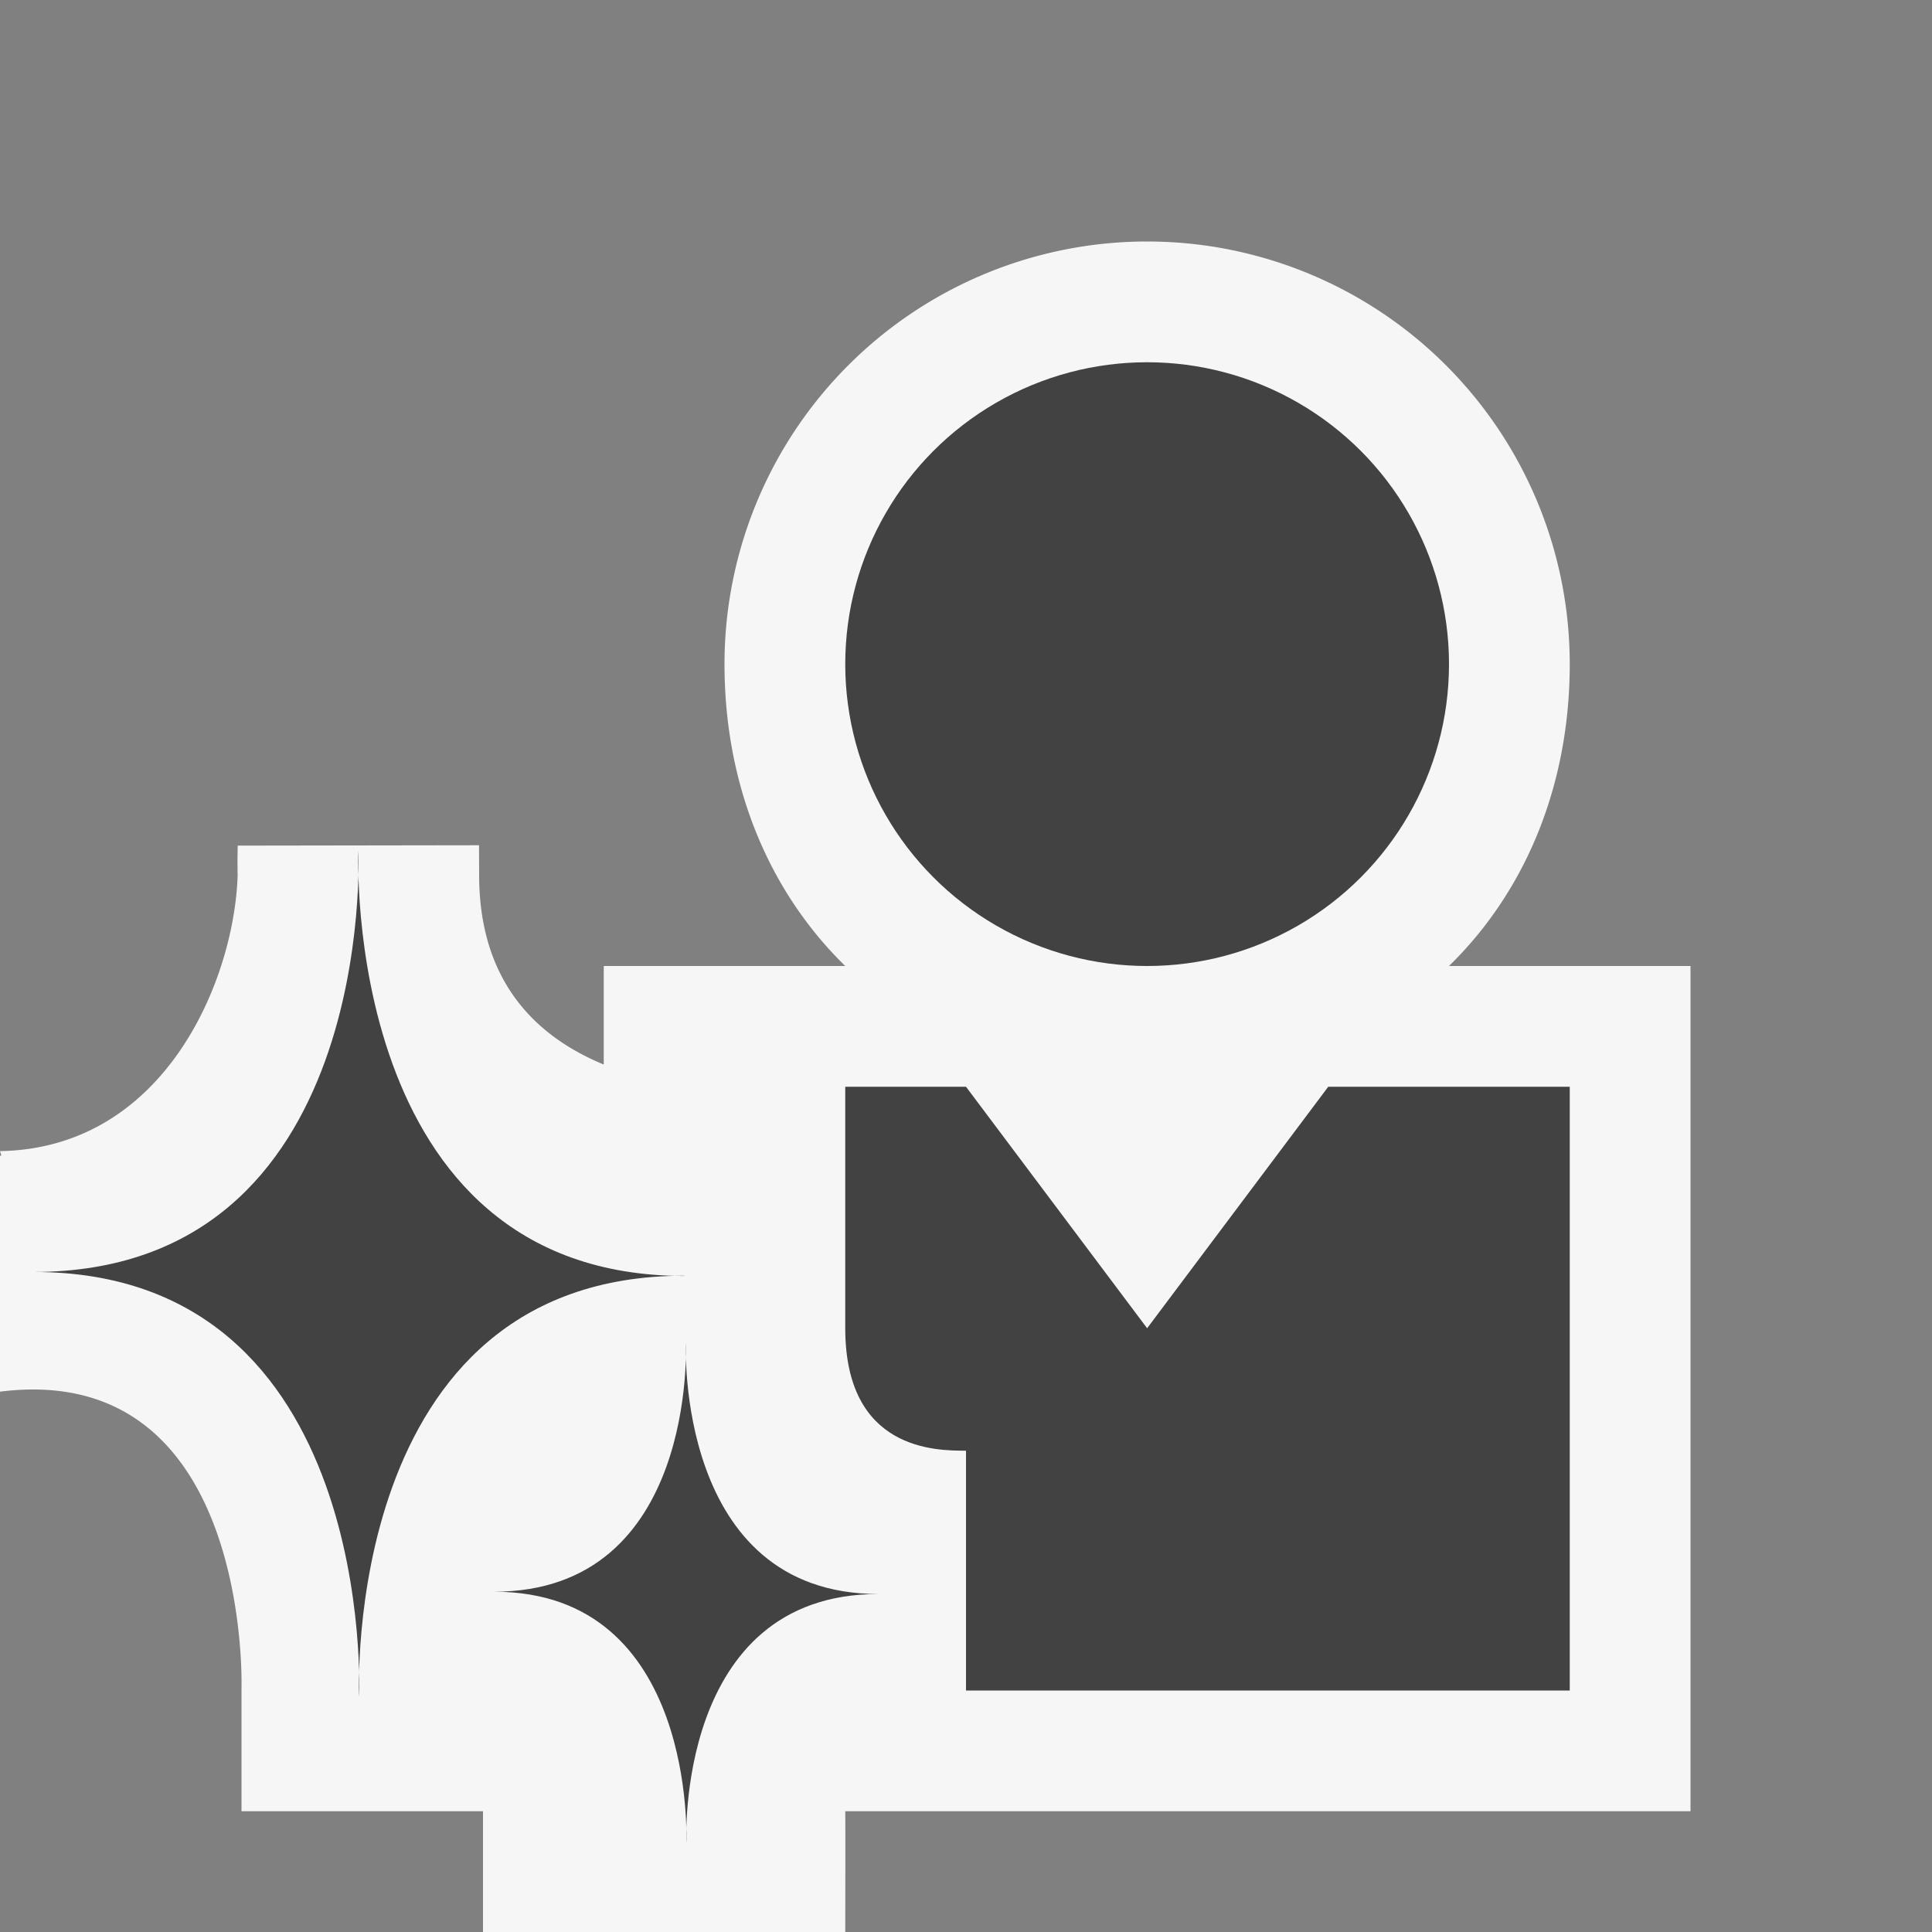
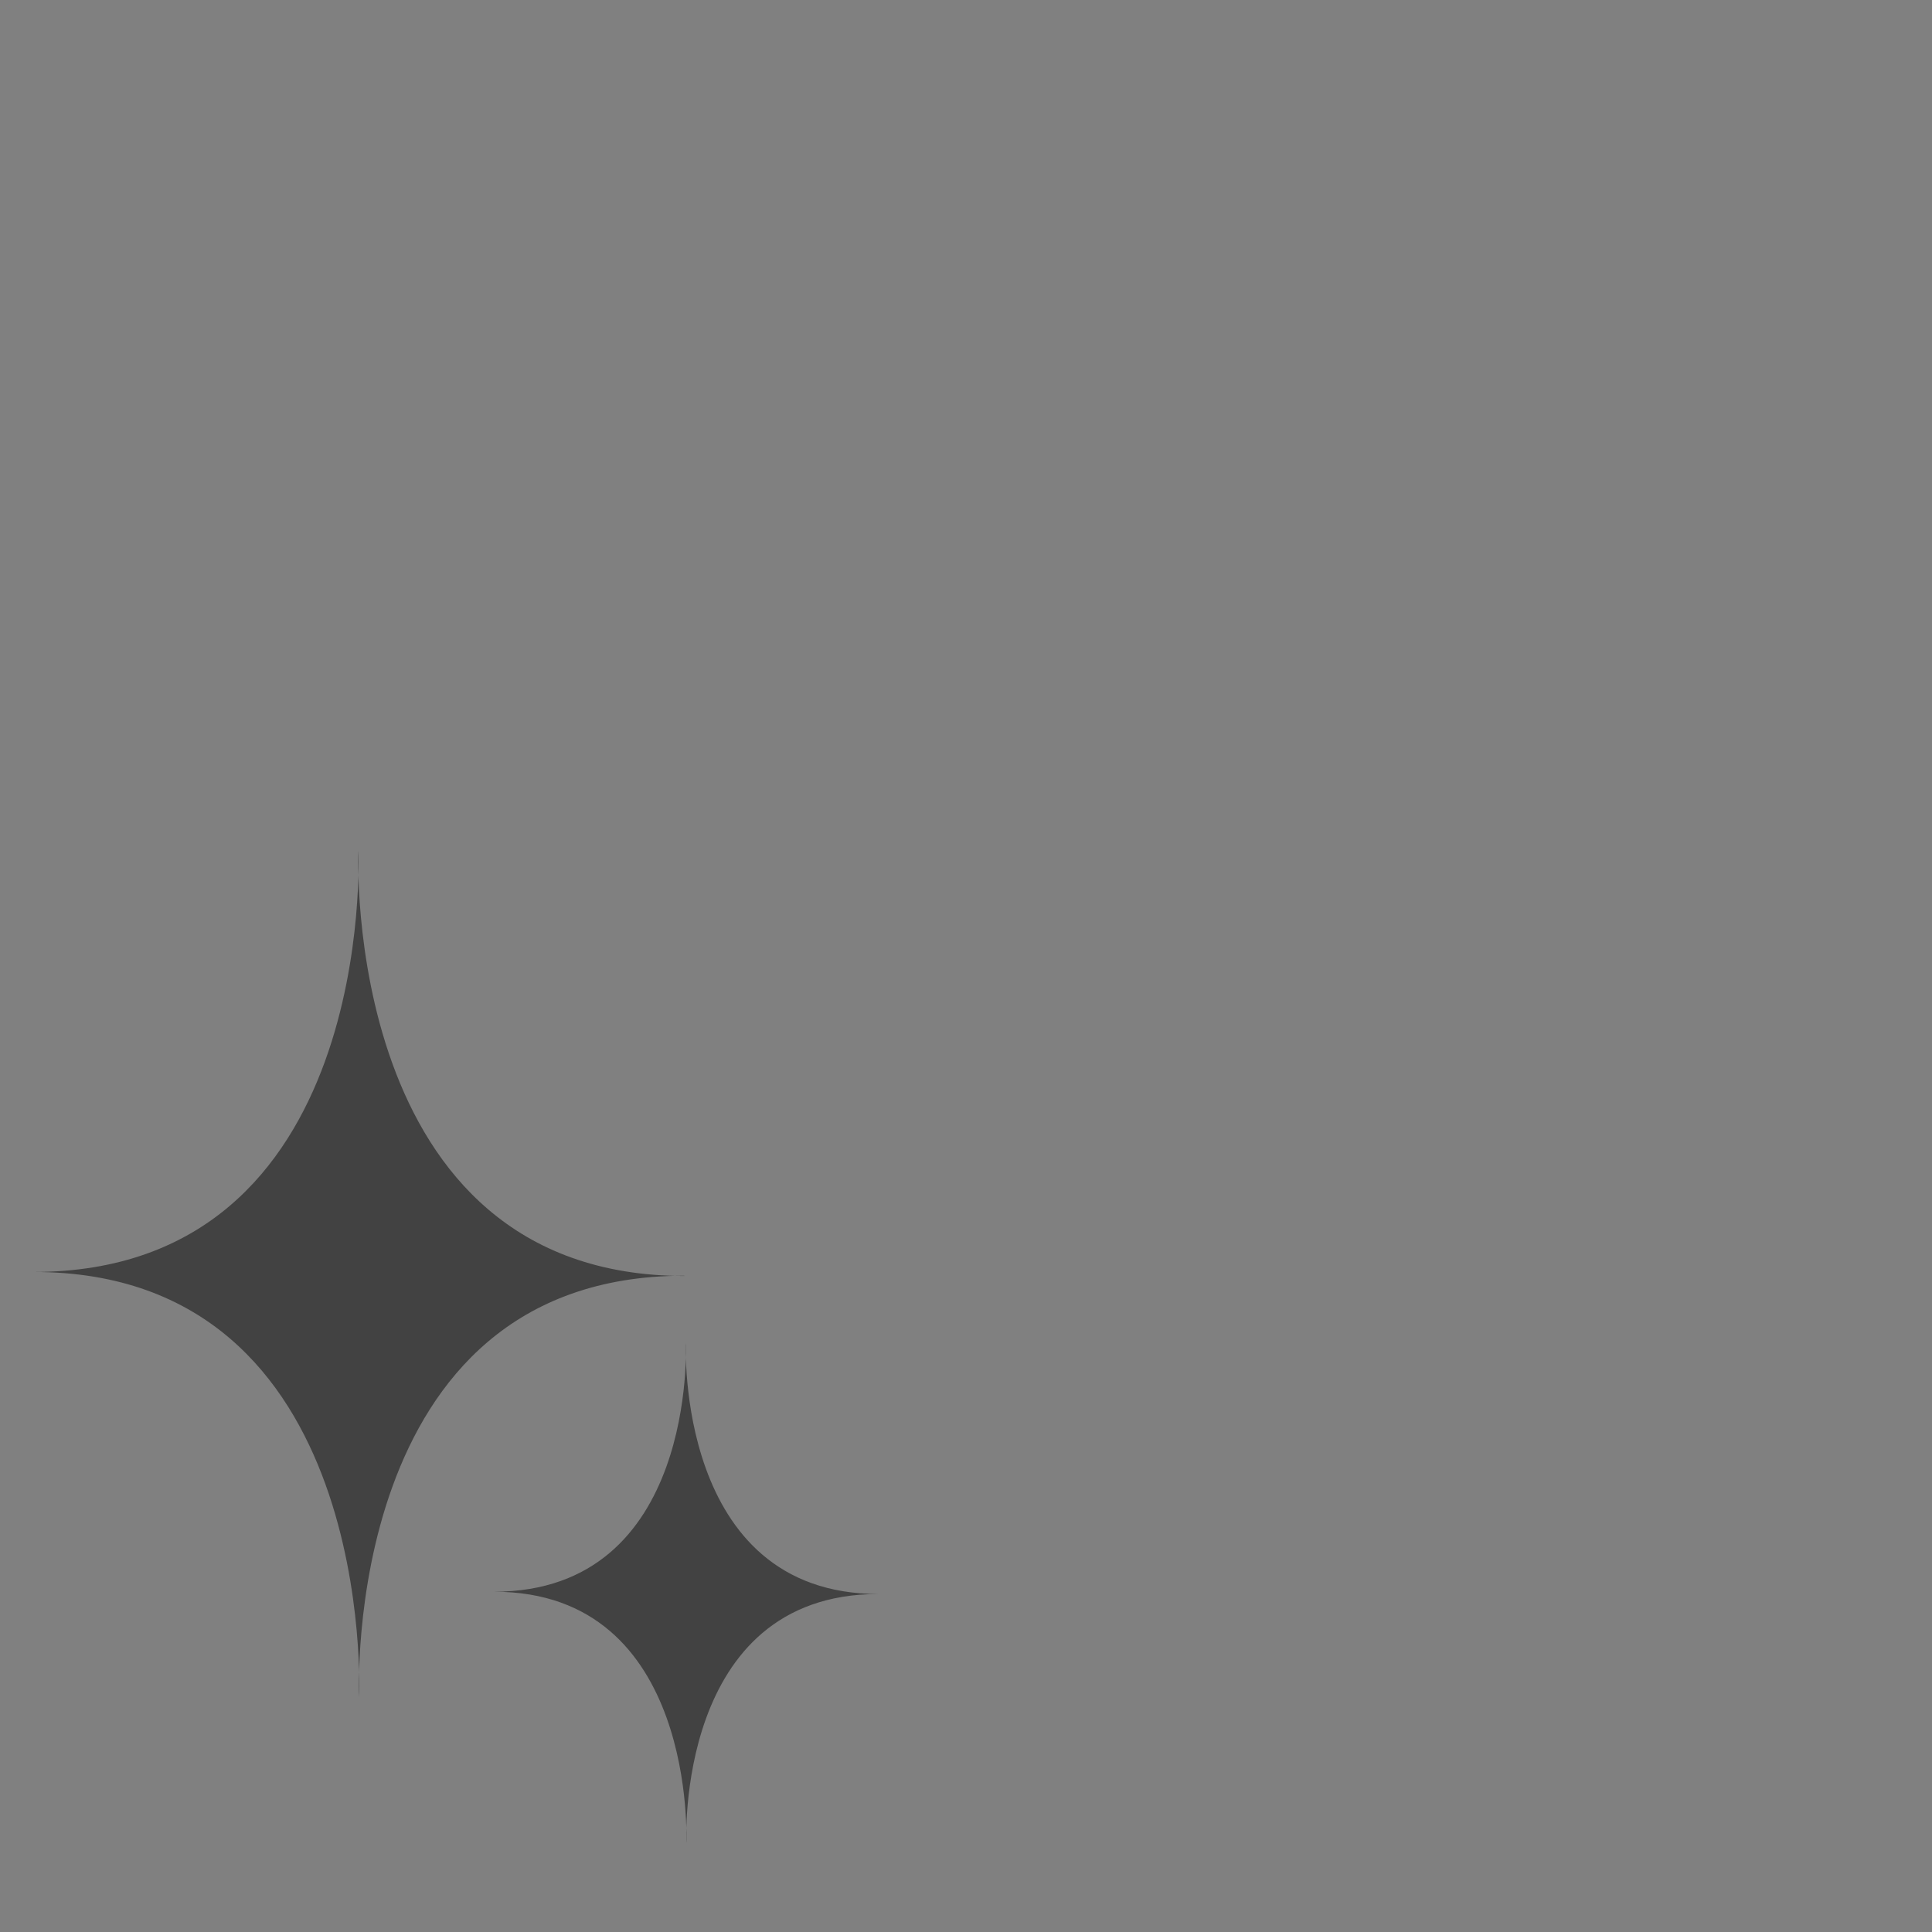
<svg xmlns="http://www.w3.org/2000/svg" viewBox="0 0 16 16">
  <rect x="0" y="0" width="16" height="16" fill="#808080" stroke="none" />
  <style>.st0{opacity:0}.st0,.st1{fill:#f6f6f6}.st2{fill:#424242}</style>
  <g id="outline">
    <path class="st0" d="M0 0h16v16H0z" />
-     <path class="st1" d="M14 8h-2c.65-.635 1-1.52 1-2.5a3.5 3.5 0 1 0-7 0c0 .98.35 1.865 1 2.5H5v.816c-.565-.233-1.032-.69-1.032-1.57L3.967 7l-1.998.003s-.004.09-.001.246C1.942 8.103 1.374 9.51 0 9.533l.011.036L0 9.572v1.953c2.087-.262 2 2.459 2 2.459V15h2v1h3s.002-.894 0-1h7V8z" />
  </g>
  <g id="icon_x5F_bg">
    <path class="st2" d="M2.974 14.053s-.159-3.488 2.692-3.488l.004.002c-2.853 0-2.702-3.521-2.702-3.521s.159 3.488-2.692 3.488h.003c2.851-.001 2.695 3.519 2.695 3.519zM5.684 15.262s-.095-2.061 1.59-2.061h.002c-1.686 0-1.596-2.078-1.596-2.078s.094 2.059-1.59 2.059h.002c1.683 0 1.592 2.08 1.592 2.08z" />
    <g>
-       <circle class="st2" cx="9.5" cy="5.5" r="2.5" />
-       <path class="st2" d="M11 9l-1.5 2L8 9H7v2c0 1.014.752 1.014 1 1.014V14h5V9h-2z" />
-     </g>
+       </g>
  </g>
</svg>